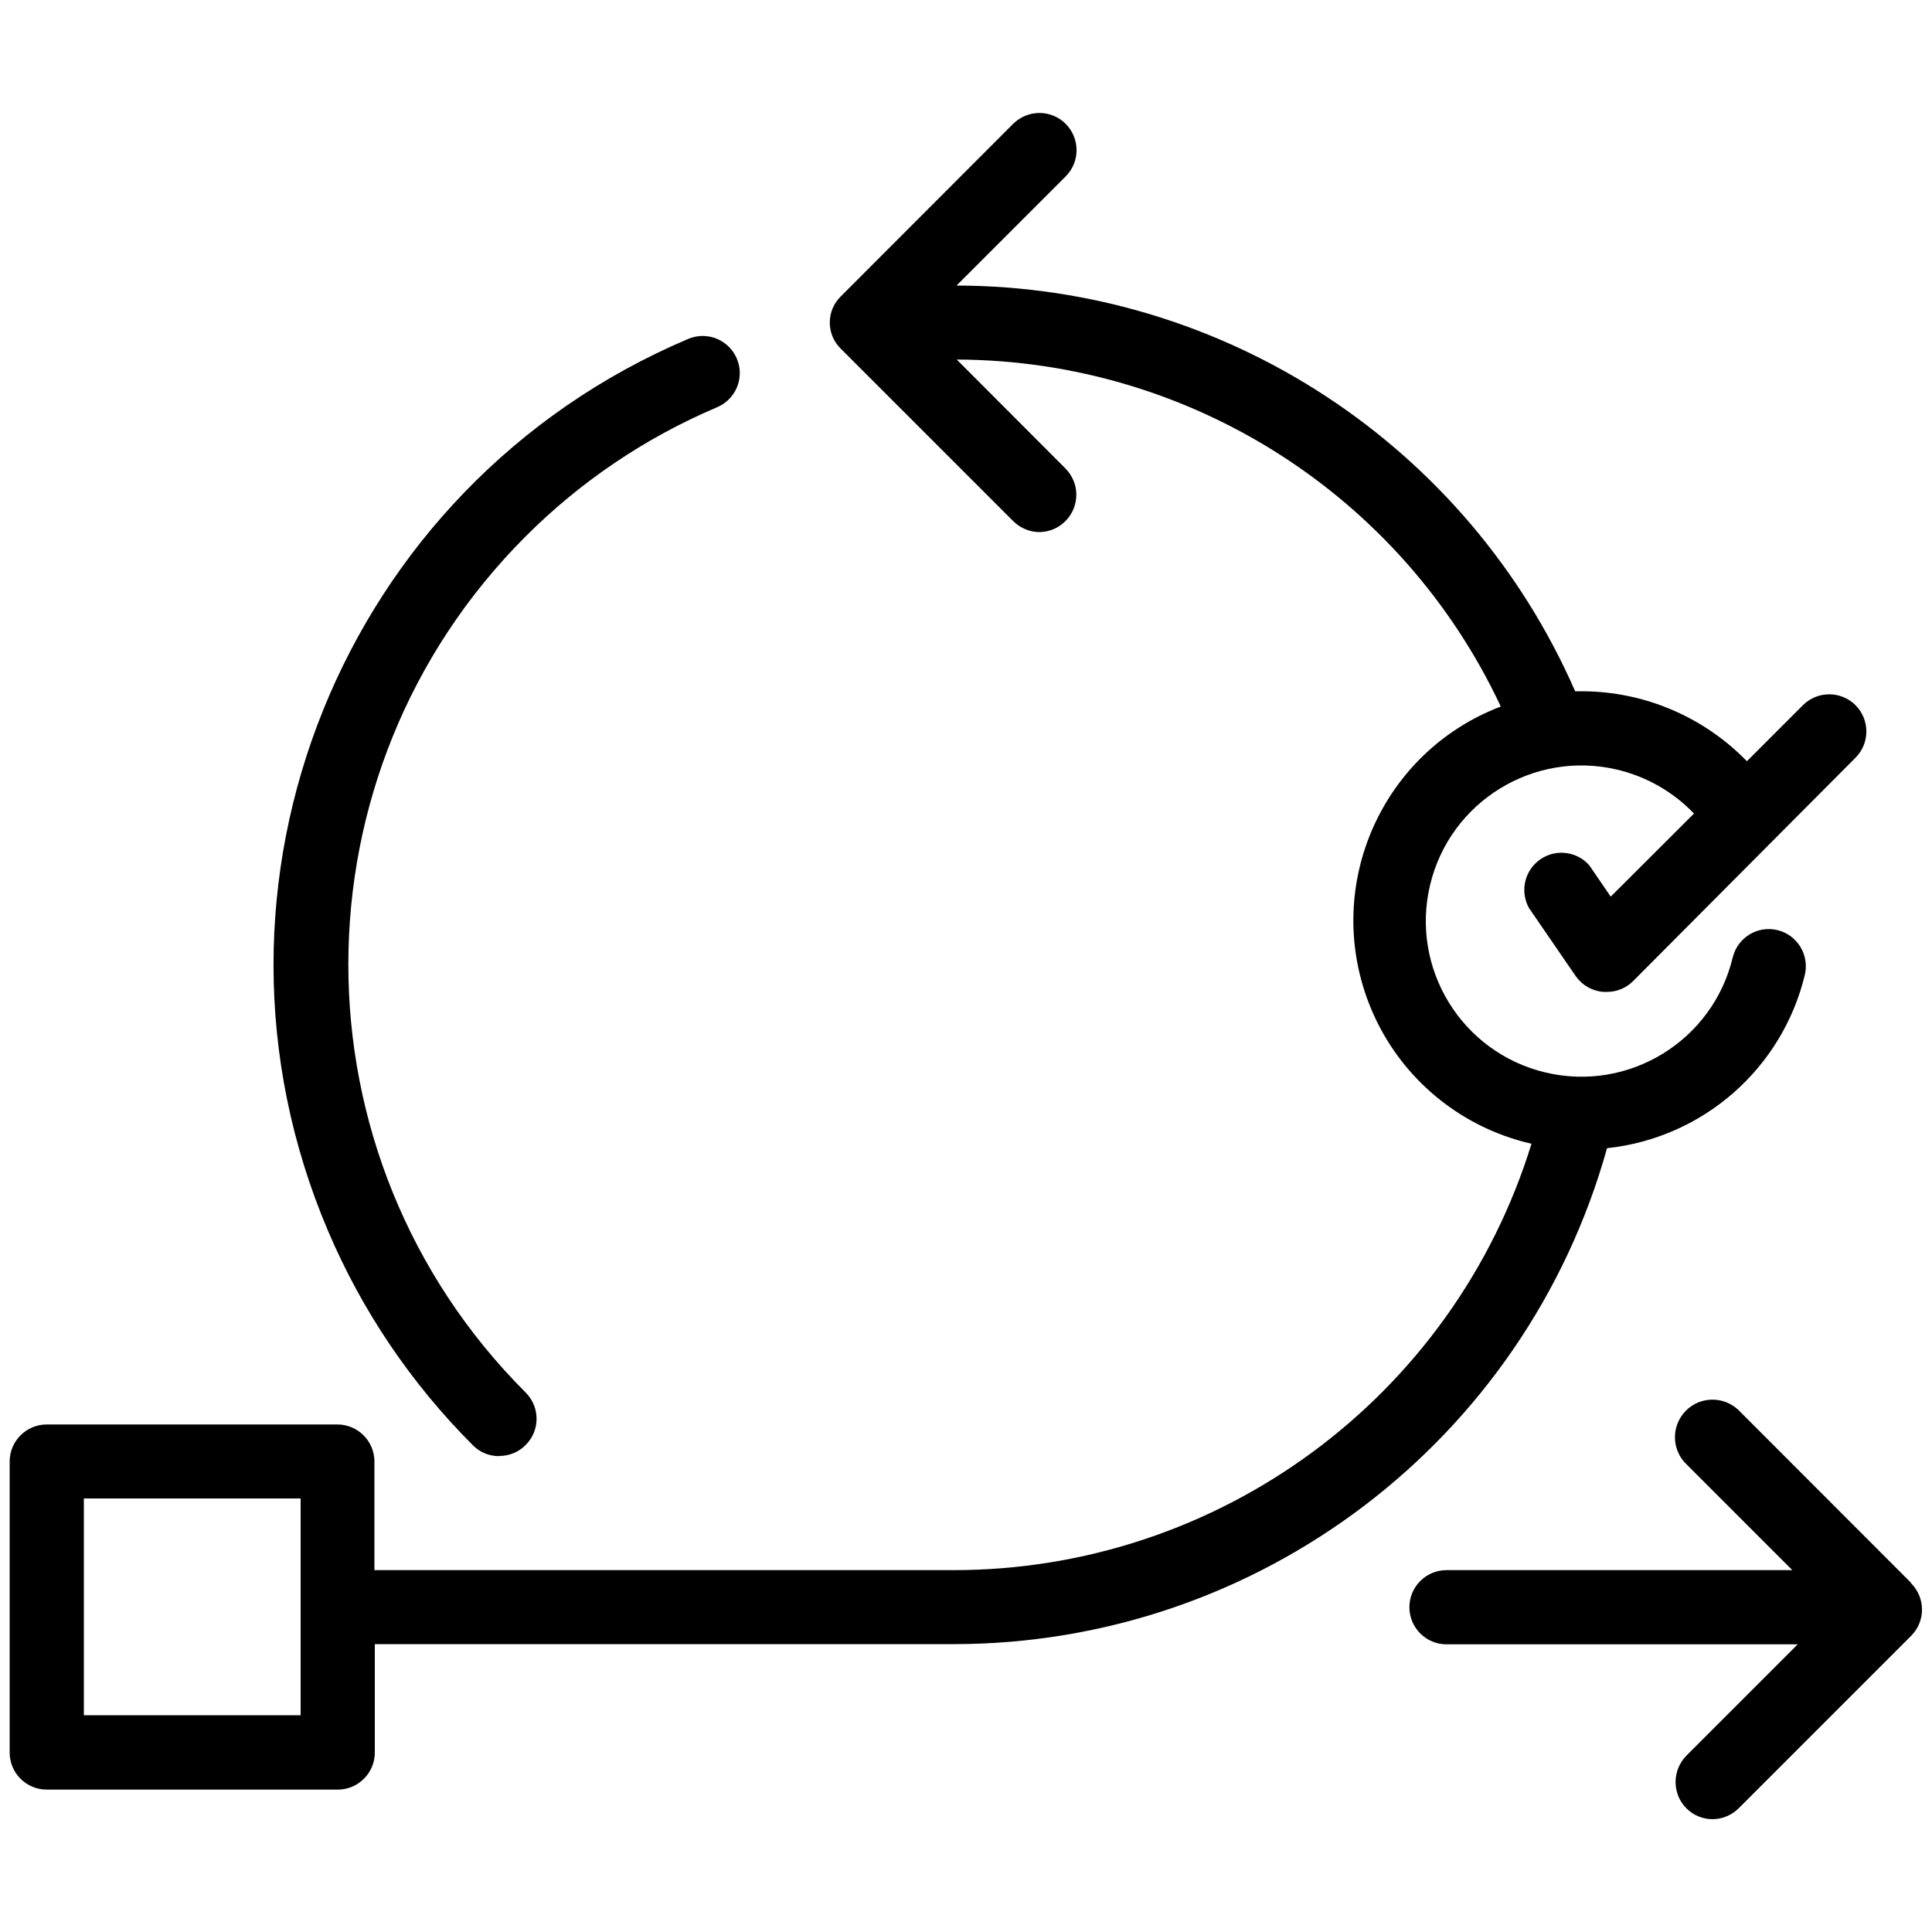
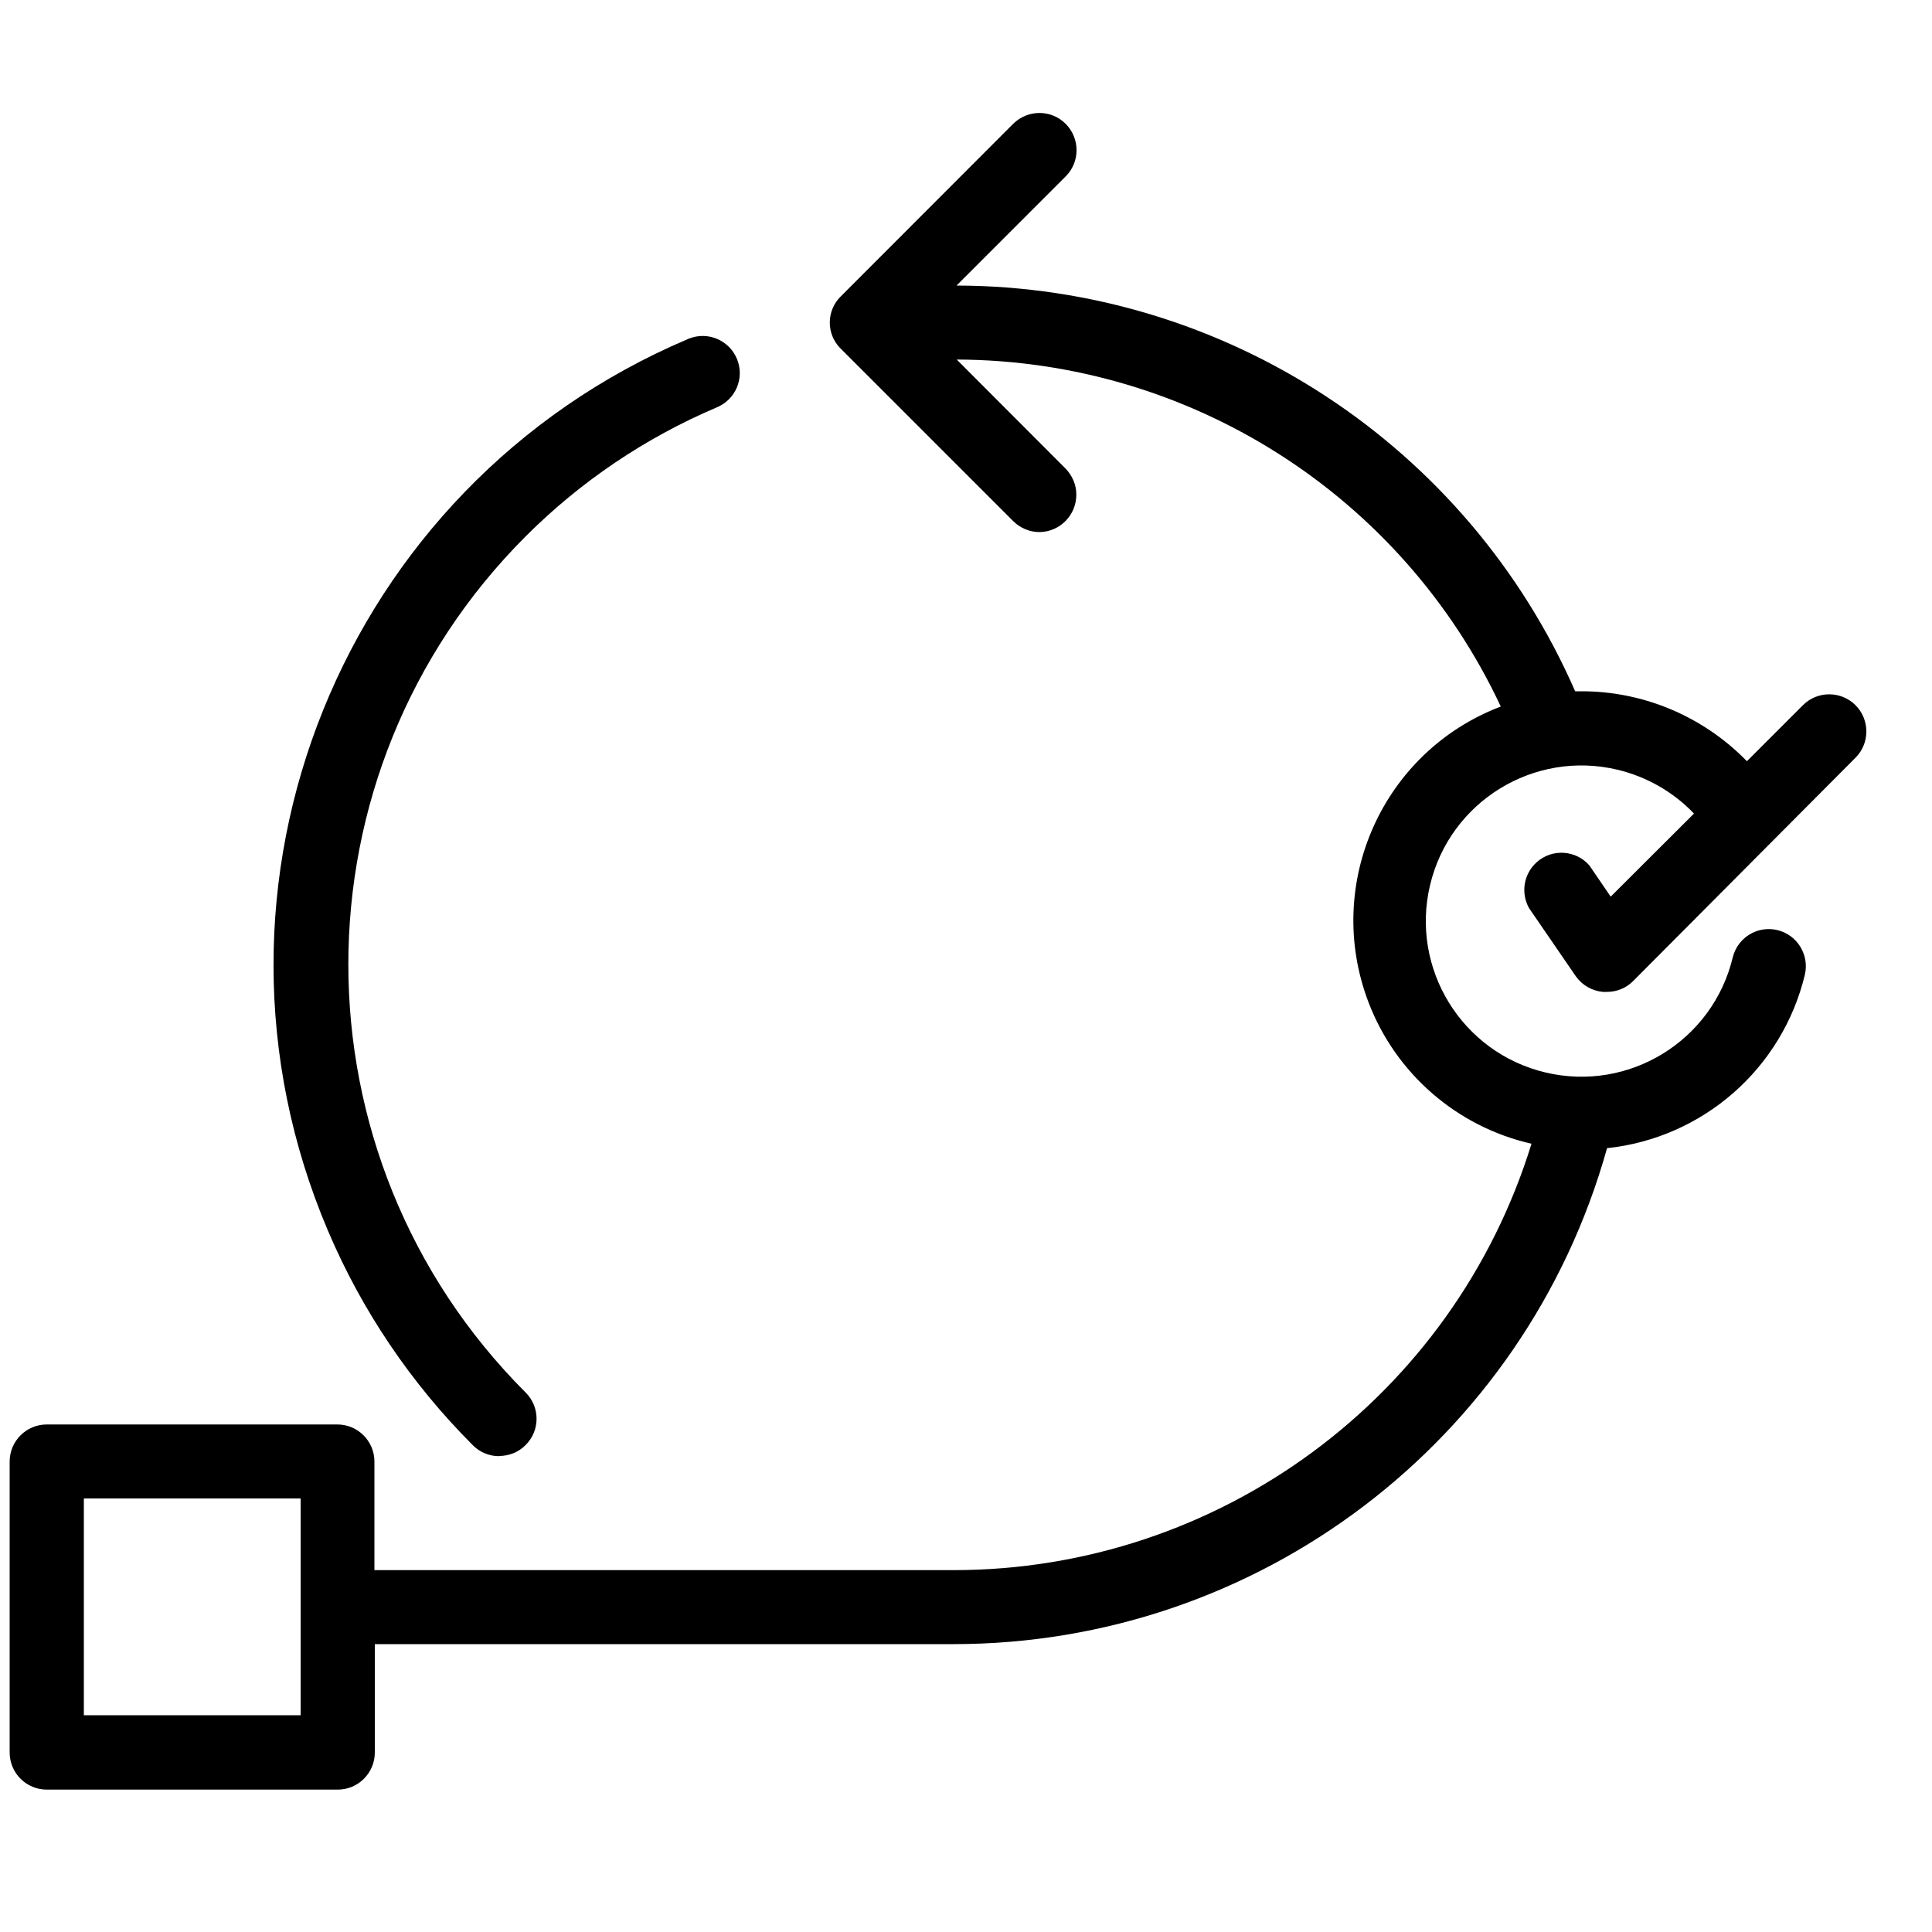
<svg xmlns="http://www.w3.org/2000/svg" id="Layer_1" data-name="Layer 1" viewBox="0 0 100 100">
  <path d="M25.84,75.36c.52,0,1.01-.2,1.37-.57.75-.75.75-1.96,0-2.71-12.24-12.24-12.24-32.08,0-44.32,2.84-2.84,6.19-5.1,9.88-6.67.98-.4,1.46-1.51,1.06-2.5-.4-.98-1.51-1.46-2.5-1.06-.02,0-.05.02-.07.03-17.88,7.6-26.21,28.25-18.61,46.13,1.76,4.15,4.31,7.92,7.5,11.11.36.37.85.57,1.36.57h0Z" />
-   <path d="M98.92,81.93l-8.92-8.93c-.77-.75-2-.74-2.75.03-.75.77-.74,2,.03,2.75l5.49,5.49h-17.9c-1.06,0-1.92.86-1.92,1.92s.86,1.92,1.92,1.92h18.18l-5.76,5.76c-.75.76-.75,1.98,0,2.73.36.36.84.56,1.35.56.51,0,1-.21,1.36-.57l8.92-8.92c.75-.75.75-1.96,0-2.72,0,0-.01-.01-.02-.02h0Z" />
  <path d="M83.18,59.43c4.97-.53,9.07-4.12,10.24-8.98.24-1.03-.4-2.07-1.43-2.31-1.02-.24-2.04.38-2.3,1.4-1.03,4.33-5.38,7-9.7,5.97-4.33-1.03-7-5.38-5.97-9.7,1.03-4.33,5.38-7,9.7-5.97,1.51.36,2.89,1.15,3.96,2.27l-4.31,4.3-1.1-1.61c-.69-.8-1.91-.89-2.71-.19-.69.6-.86,1.59-.42,2.39l2.43,3.54c.33.46.84.75,1.4.8h.21c.51,0,.99-.2,1.35-.56l11.51-11.56c.75-.75.75-1.97,0-2.72-.75-.75-1.97-.75-2.72,0l-2.9,2.9c-2.24-2.3-5.31-3.61-8.52-3.62h-.37c-5.57-12.73-18.13-20.97-32.02-21l5.65-5.65c.75-.75.75-1.96,0-2.72-.75-.75-1.96-.75-2.72,0l-8.92,8.93c-.75.73-.76,1.94-.03,2.68,0,0,.02.02.03.03l8.92,8.92c.36.36.85.57,1.36.57,1.07-.01,1.92-.89,1.91-1.95,0-.5-.21-.98-.56-1.34l-5.63-5.64c12.07.04,23.04,7.03,28.16,17.96-6.12,2.33-9.18,9.18-6.85,15.3,1.41,3.7,4.58,6.45,8.44,7.33-4.05,13.13-16.2,22.08-29.94,22.07h-29.95v-5.62c0-1.06-.86-1.92-1.92-1.92H2.42c-1.06,0-1.92.86-1.92,1.92v15.06c0,1.06.86,1.92,1.92,1.92h15.06c1.06,0,1.92-.86,1.92-1.92v-5.61h29.95c15.76,0,29.59-10.49,33.83-25.67h0ZM15.56,88.78H4.34v-11.22h11.22v11.22Z" />
</svg>